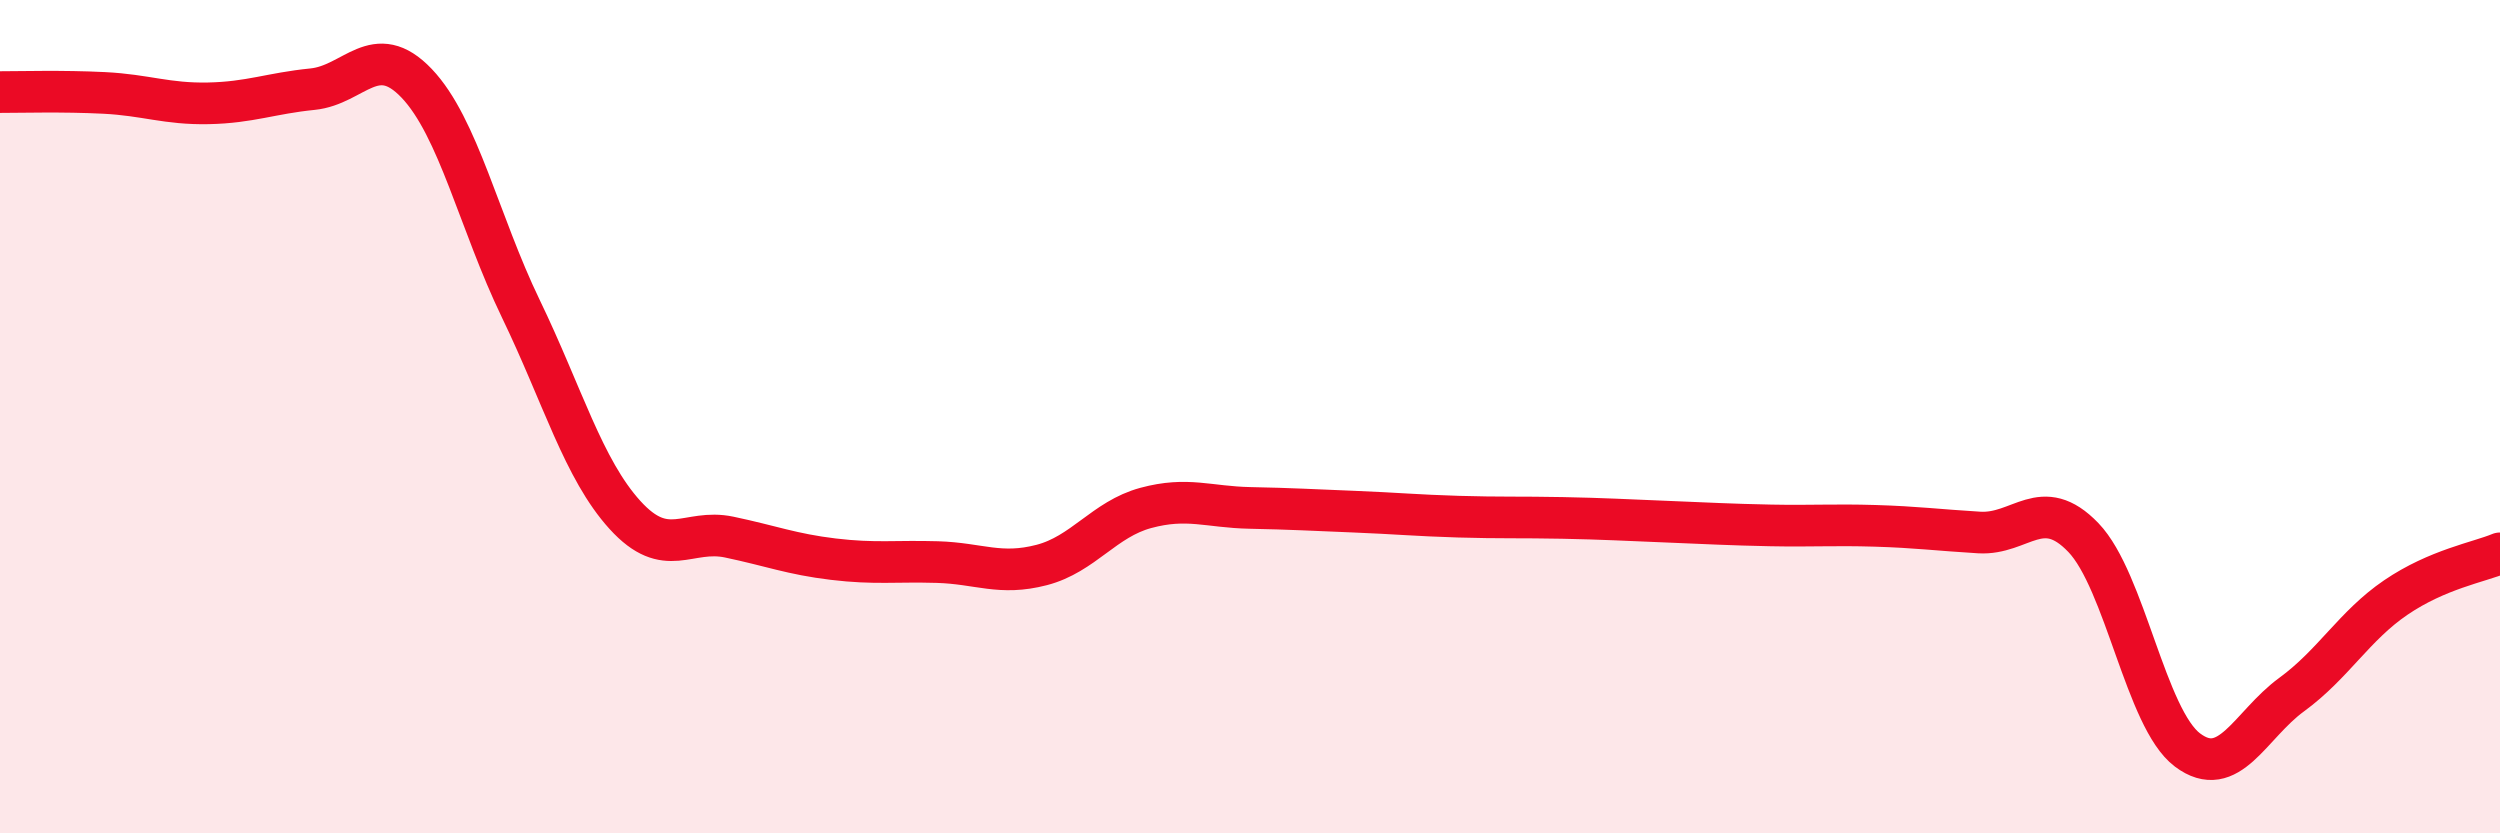
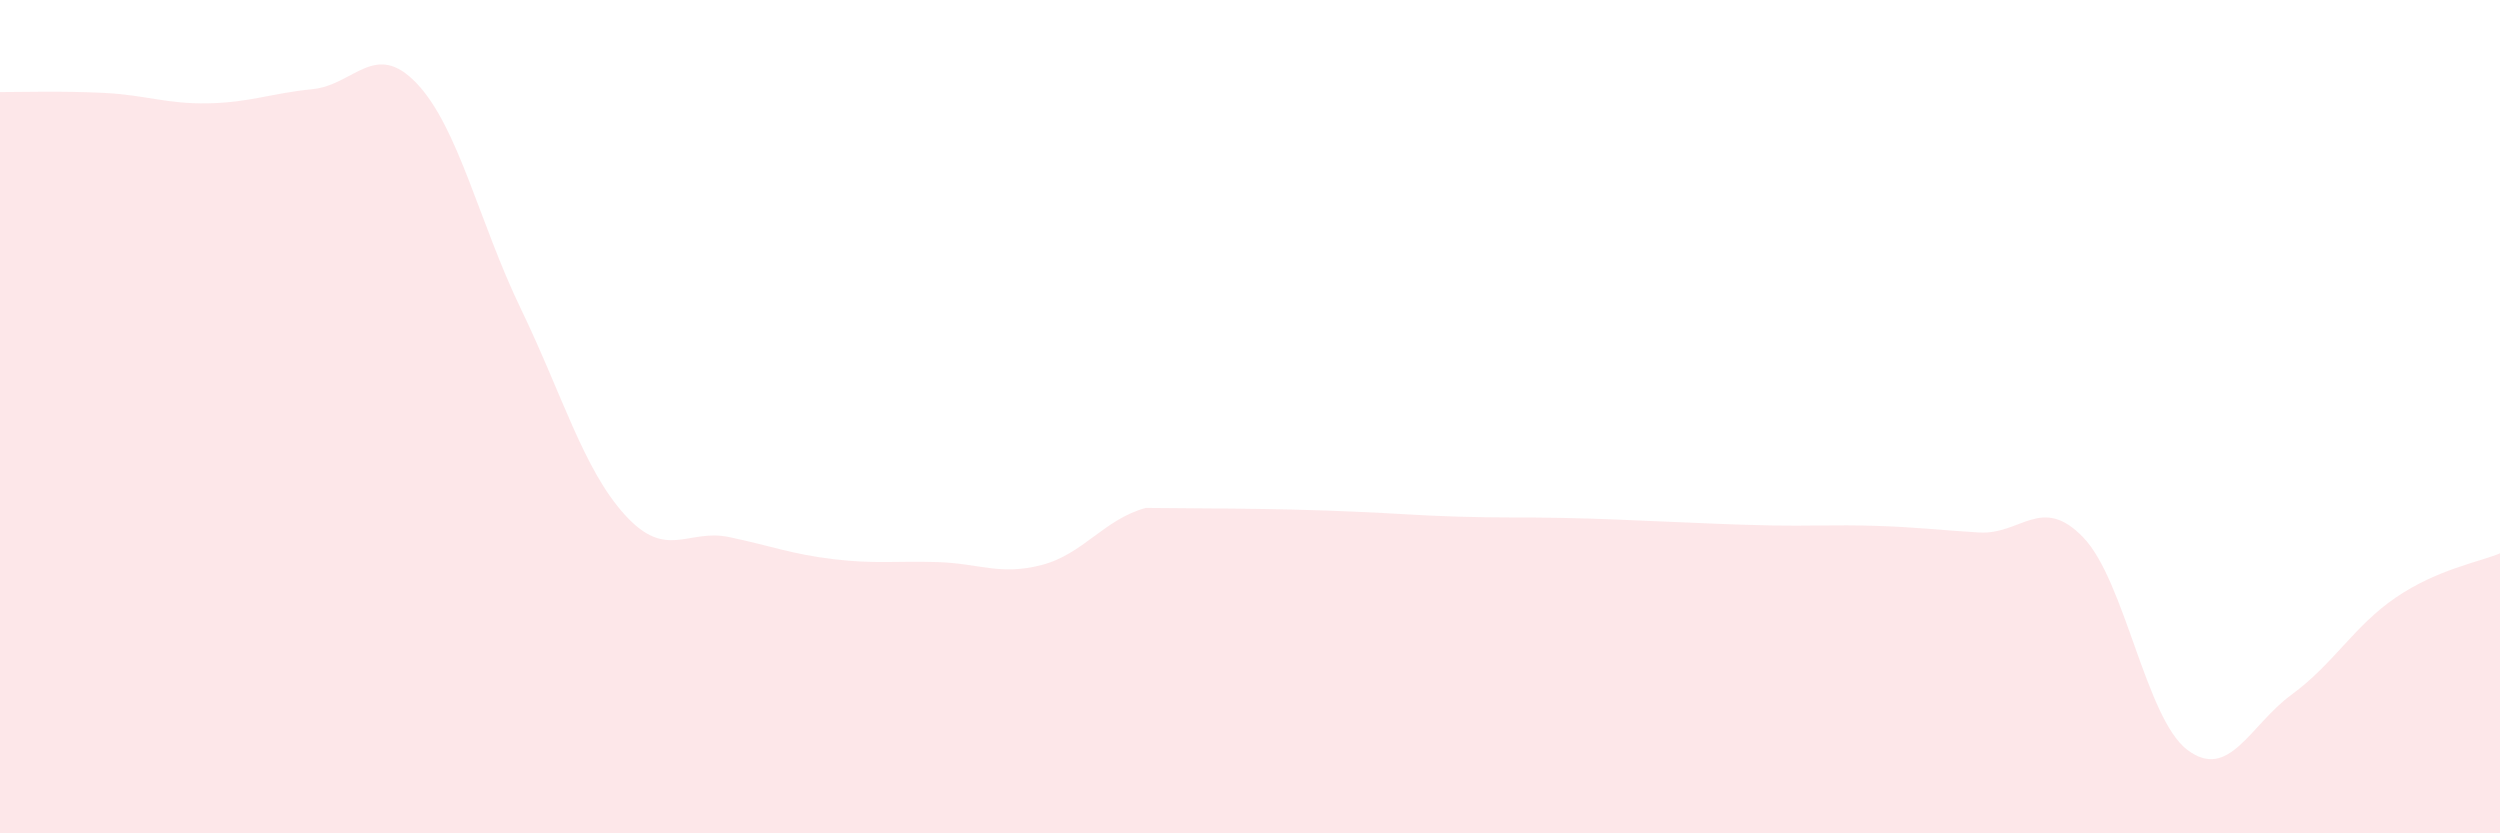
<svg xmlns="http://www.w3.org/2000/svg" width="60" height="20" viewBox="0 0 60 20">
-   <path d="M 0,2.21 C 0.5,2.21 1.5,2.18 2.5,2.23 C 3.5,2.28 4,2.5 5,2.48 C 6,2.46 6.5,2.24 7.5,2.14 C 8.5,2.04 9,0.95 10,2 C 11,3.05 11.5,5.34 12.5,7.41 C 13.5,9.48 14,11.26 15,12.36 C 16,13.46 16.5,12.68 17.5,12.89 C 18.5,13.1 19,13.3 20,13.42 C 21,13.54 21.5,13.46 22.5,13.49 C 23.5,13.52 24,13.82 25,13.56 C 26,13.3 26.5,12.46 27.5,12.19 C 28.5,11.92 29,12.17 30,12.19 C 31,12.21 31.5,12.24 32.5,12.28 C 33.5,12.32 34,12.37 35,12.4 C 36,12.43 36.5,12.41 37.5,12.43 C 38.5,12.45 39,12.48 40,12.52 C 41,12.56 41.5,12.59 42.5,12.61 C 43.5,12.63 44,12.59 45,12.62 C 46,12.65 46.5,12.72 47.5,12.78 C 48.5,12.84 49,11.86 50,12.9 C 51,13.94 51.5,17.25 52.5,18 C 53.5,18.75 54,17.4 55,16.67 C 56,15.94 56.5,15.02 57.5,14.34 C 58.5,13.66 59.5,13.49 60,13.28L60 20L0 20Z" fill="#EB0A25" opacity="0.1" stroke-linecap="round" stroke-linejoin="round" />
-   <path d="M 0,2.21 C 0.5,2.21 1.5,2.18 2.5,2.23 C 3.5,2.28 4,2.5 5,2.48 C 6,2.46 6.5,2.24 7.5,2.14 C 8.5,2.04 9,0.95 10,2 C 11,3.05 11.5,5.34 12.5,7.41 C 13.5,9.48 14,11.26 15,12.36 C 16,13.46 16.5,12.68 17.5,12.89 C 18.5,13.1 19,13.3 20,13.42 C 21,13.54 21.5,13.46 22.5,13.49 C 23.5,13.52 24,13.82 25,13.56 C 26,13.3 26.5,12.46 27.5,12.19 C 28.5,11.92 29,12.17 30,12.19 C 31,12.21 31.5,12.24 32.5,12.28 C 33.5,12.32 34,12.37 35,12.4 C 36,12.43 36.5,12.41 37.5,12.43 C 38.5,12.45 39,12.48 40,12.52 C 41,12.56 41.5,12.59 42.5,12.61 C 43.5,12.63 44,12.59 45,12.62 C 46,12.65 46.5,12.72 47.5,12.78 C 48.5,12.84 49,11.86 50,12.9 C 51,13.94 51.5,17.25 52.5,18 C 53.5,18.75 54,17.4 55,16.67 C 56,15.94 56.5,15.02 57.5,14.34 C 58.5,13.66 59.5,13.49 60,13.28" stroke="#EB0A25" stroke-width="1" fill="none" stroke-linecap="round" stroke-linejoin="round" />
+   <path d="M 0,2.21 C 0.5,2.21 1.5,2.18 2.5,2.23 C 3.5,2.28 4,2.5 5,2.48 C 6,2.46 6.5,2.24 7.5,2.14 C 8.5,2.04 9,0.95 10,2 C 11,3.05 11.5,5.34 12.5,7.41 C 13.5,9.48 14,11.26 15,12.36 C 16,13.46 16.5,12.68 17.5,12.89 C 18.5,13.1 19,13.3 20,13.42 C 21,13.54 21.5,13.46 22.5,13.49 C 23.5,13.52 24,13.82 25,13.56 C 26,13.3 26.5,12.46 27.5,12.19 C 31,12.21 31.5,12.24 32.5,12.28 C 33.5,12.32 34,12.37 35,12.4 C 36,12.43 36.5,12.41 37.5,12.43 C 38.5,12.45 39,12.48 40,12.52 C 41,12.56 41.5,12.59 42.5,12.61 C 43.5,12.63 44,12.59 45,12.62 C 46,12.65 46.5,12.72 47.5,12.78 C 48.5,12.84 49,11.86 50,12.9 C 51,13.94 51.5,17.25 52.5,18 C 53.5,18.75 54,17.4 55,16.67 C 56,15.94 56.5,15.02 57.5,14.34 C 58.5,13.66 59.5,13.49 60,13.28L60 20L0 20Z" fill="#EB0A25" opacity="0.1" stroke-linecap="round" stroke-linejoin="round" />
</svg>